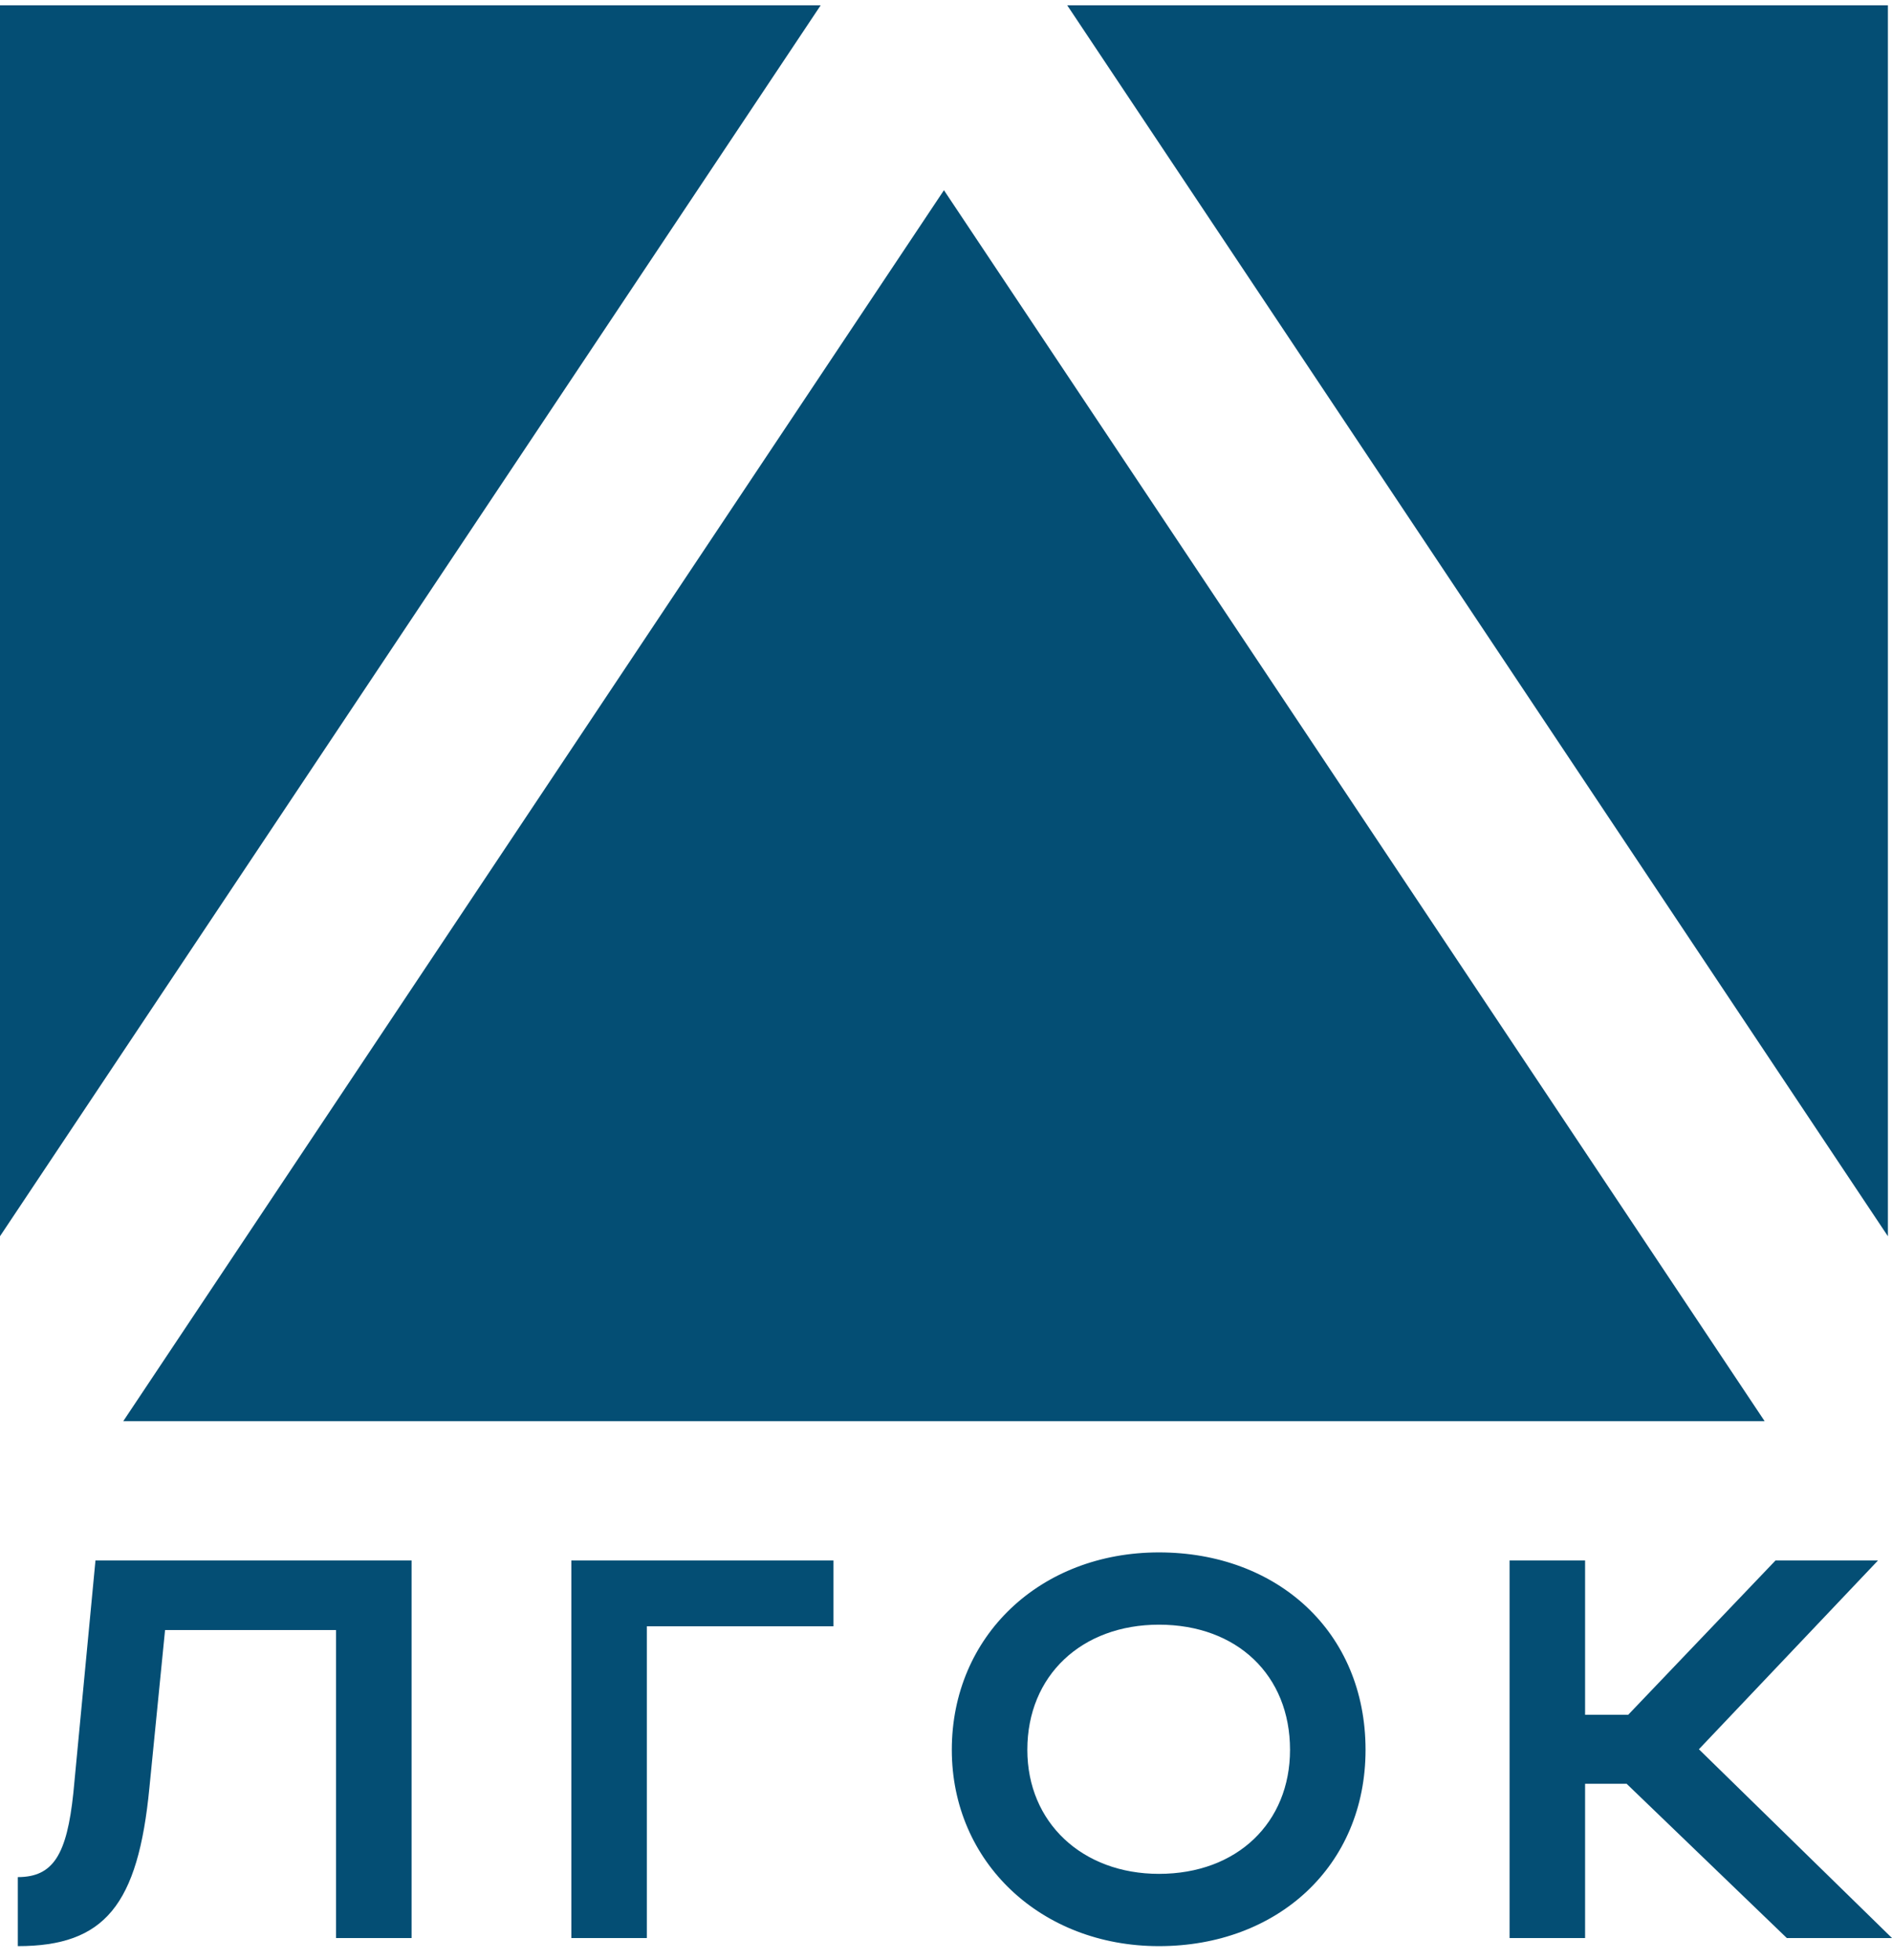
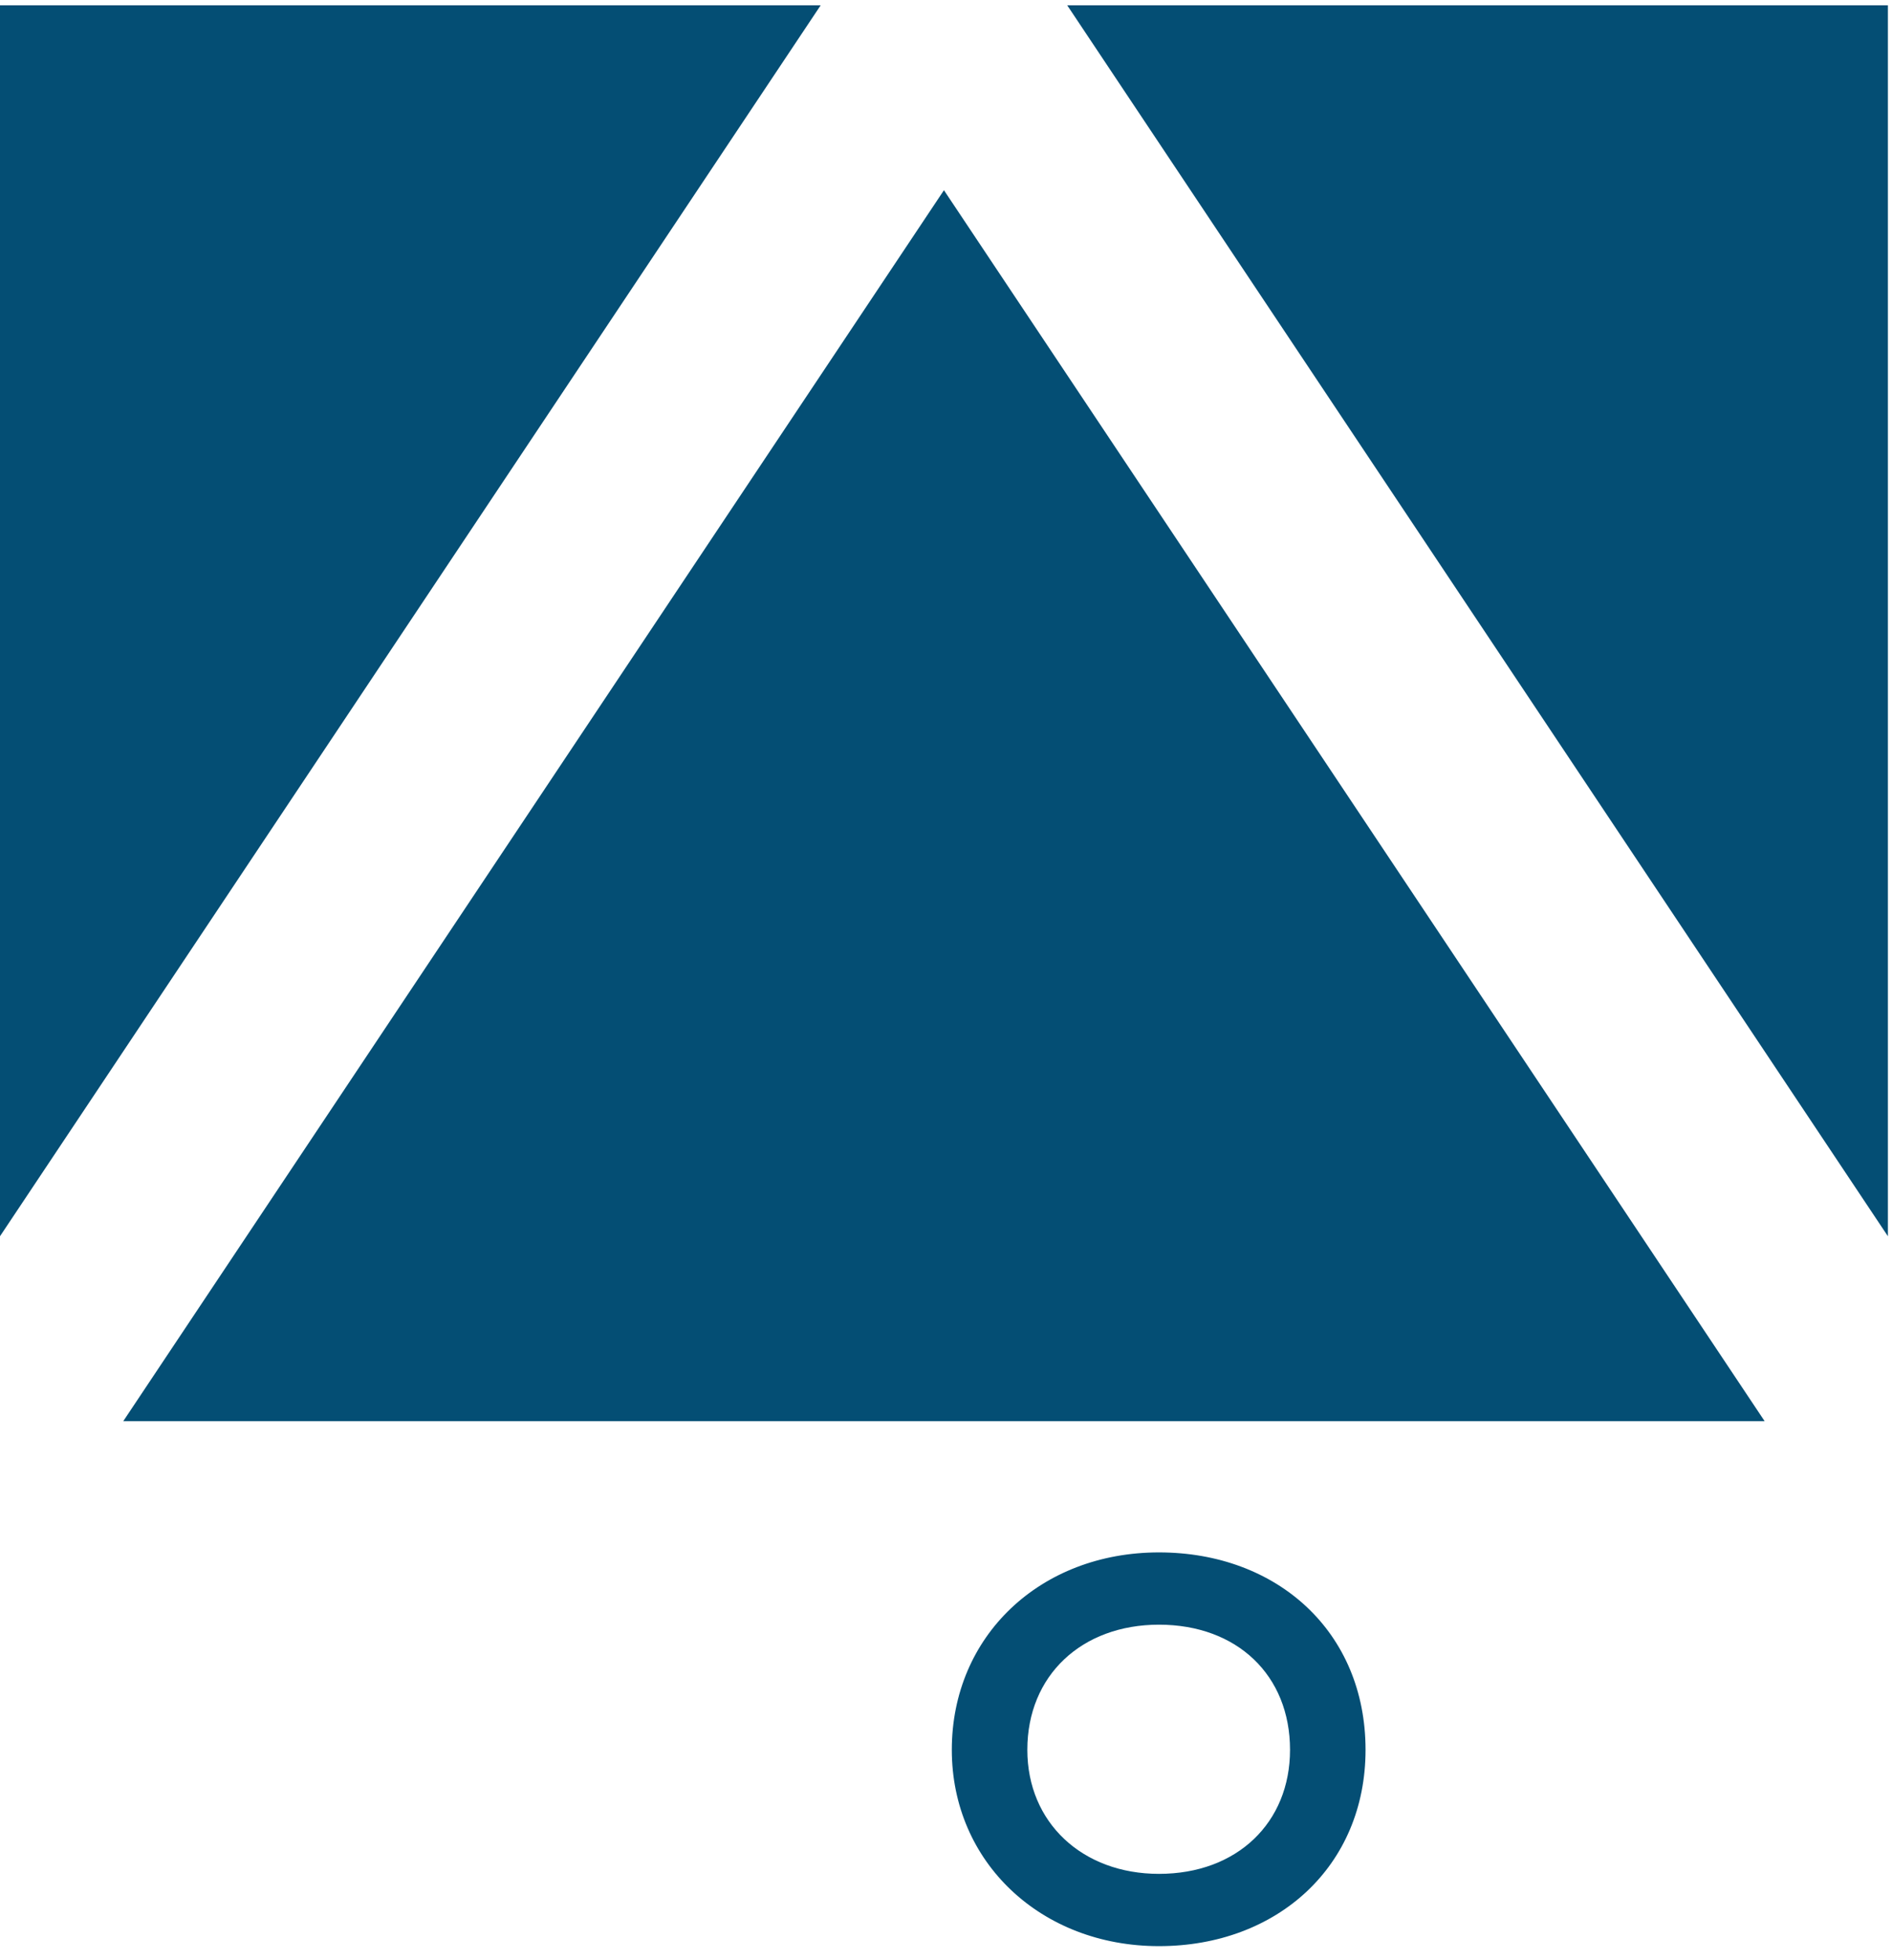
<svg xmlns="http://www.w3.org/2000/svg" width="83" height="86" viewBox="0 0 83 86" fill="none">
  <path fill-rule="evenodd" clip-rule="evenodd" d="M36.002 0.233H0V54.236L36.002 0.233ZM5.408 62.348H77.412L41.41 8.345L5.408 62.348ZM82.82 54.236V0.233H46.818L82.82 54.236Z" fill="#044E74" />
-   <path d="M69.536 78.257V85.025H66.223V68.461H69.536V75.228H71.429L77.889 68.461H82.385L74.529 76.743L83 85.025H78.386L71.358 78.257H69.536Z" fill="#044E74" />
  <path d="M41.755 76.767C41.755 71.774 45.636 68.106 50.842 68.106C56.024 68.106 59.905 71.584 59.905 76.767C59.905 81.878 56.024 85.38 50.842 85.38C45.66 85.38 41.755 81.689 41.755 76.767ZM45.068 76.767C45.068 79.961 47.482 82.209 50.842 82.209C54.273 82.209 56.592 79.961 56.592 76.767C56.592 73.501 54.273 71.277 50.842 71.277C47.458 71.277 45.068 73.501 45.068 76.767Z" fill="#044E74" />
-   <path d="M25.064 68.461H36.564V71.348H28.376V85.025H25.064V68.461Z" fill="#044E74" />
-   <path d="M3.218 78.66L4.188 68.461H18.055V85.025H14.742V71.513H7.241L6.555 78.423C6.058 83.582 4.591 85.38 0.781 85.38V82.351C2.343 82.351 2.934 81.357 3.218 78.66Z" fill="#044E74" />
</svg>